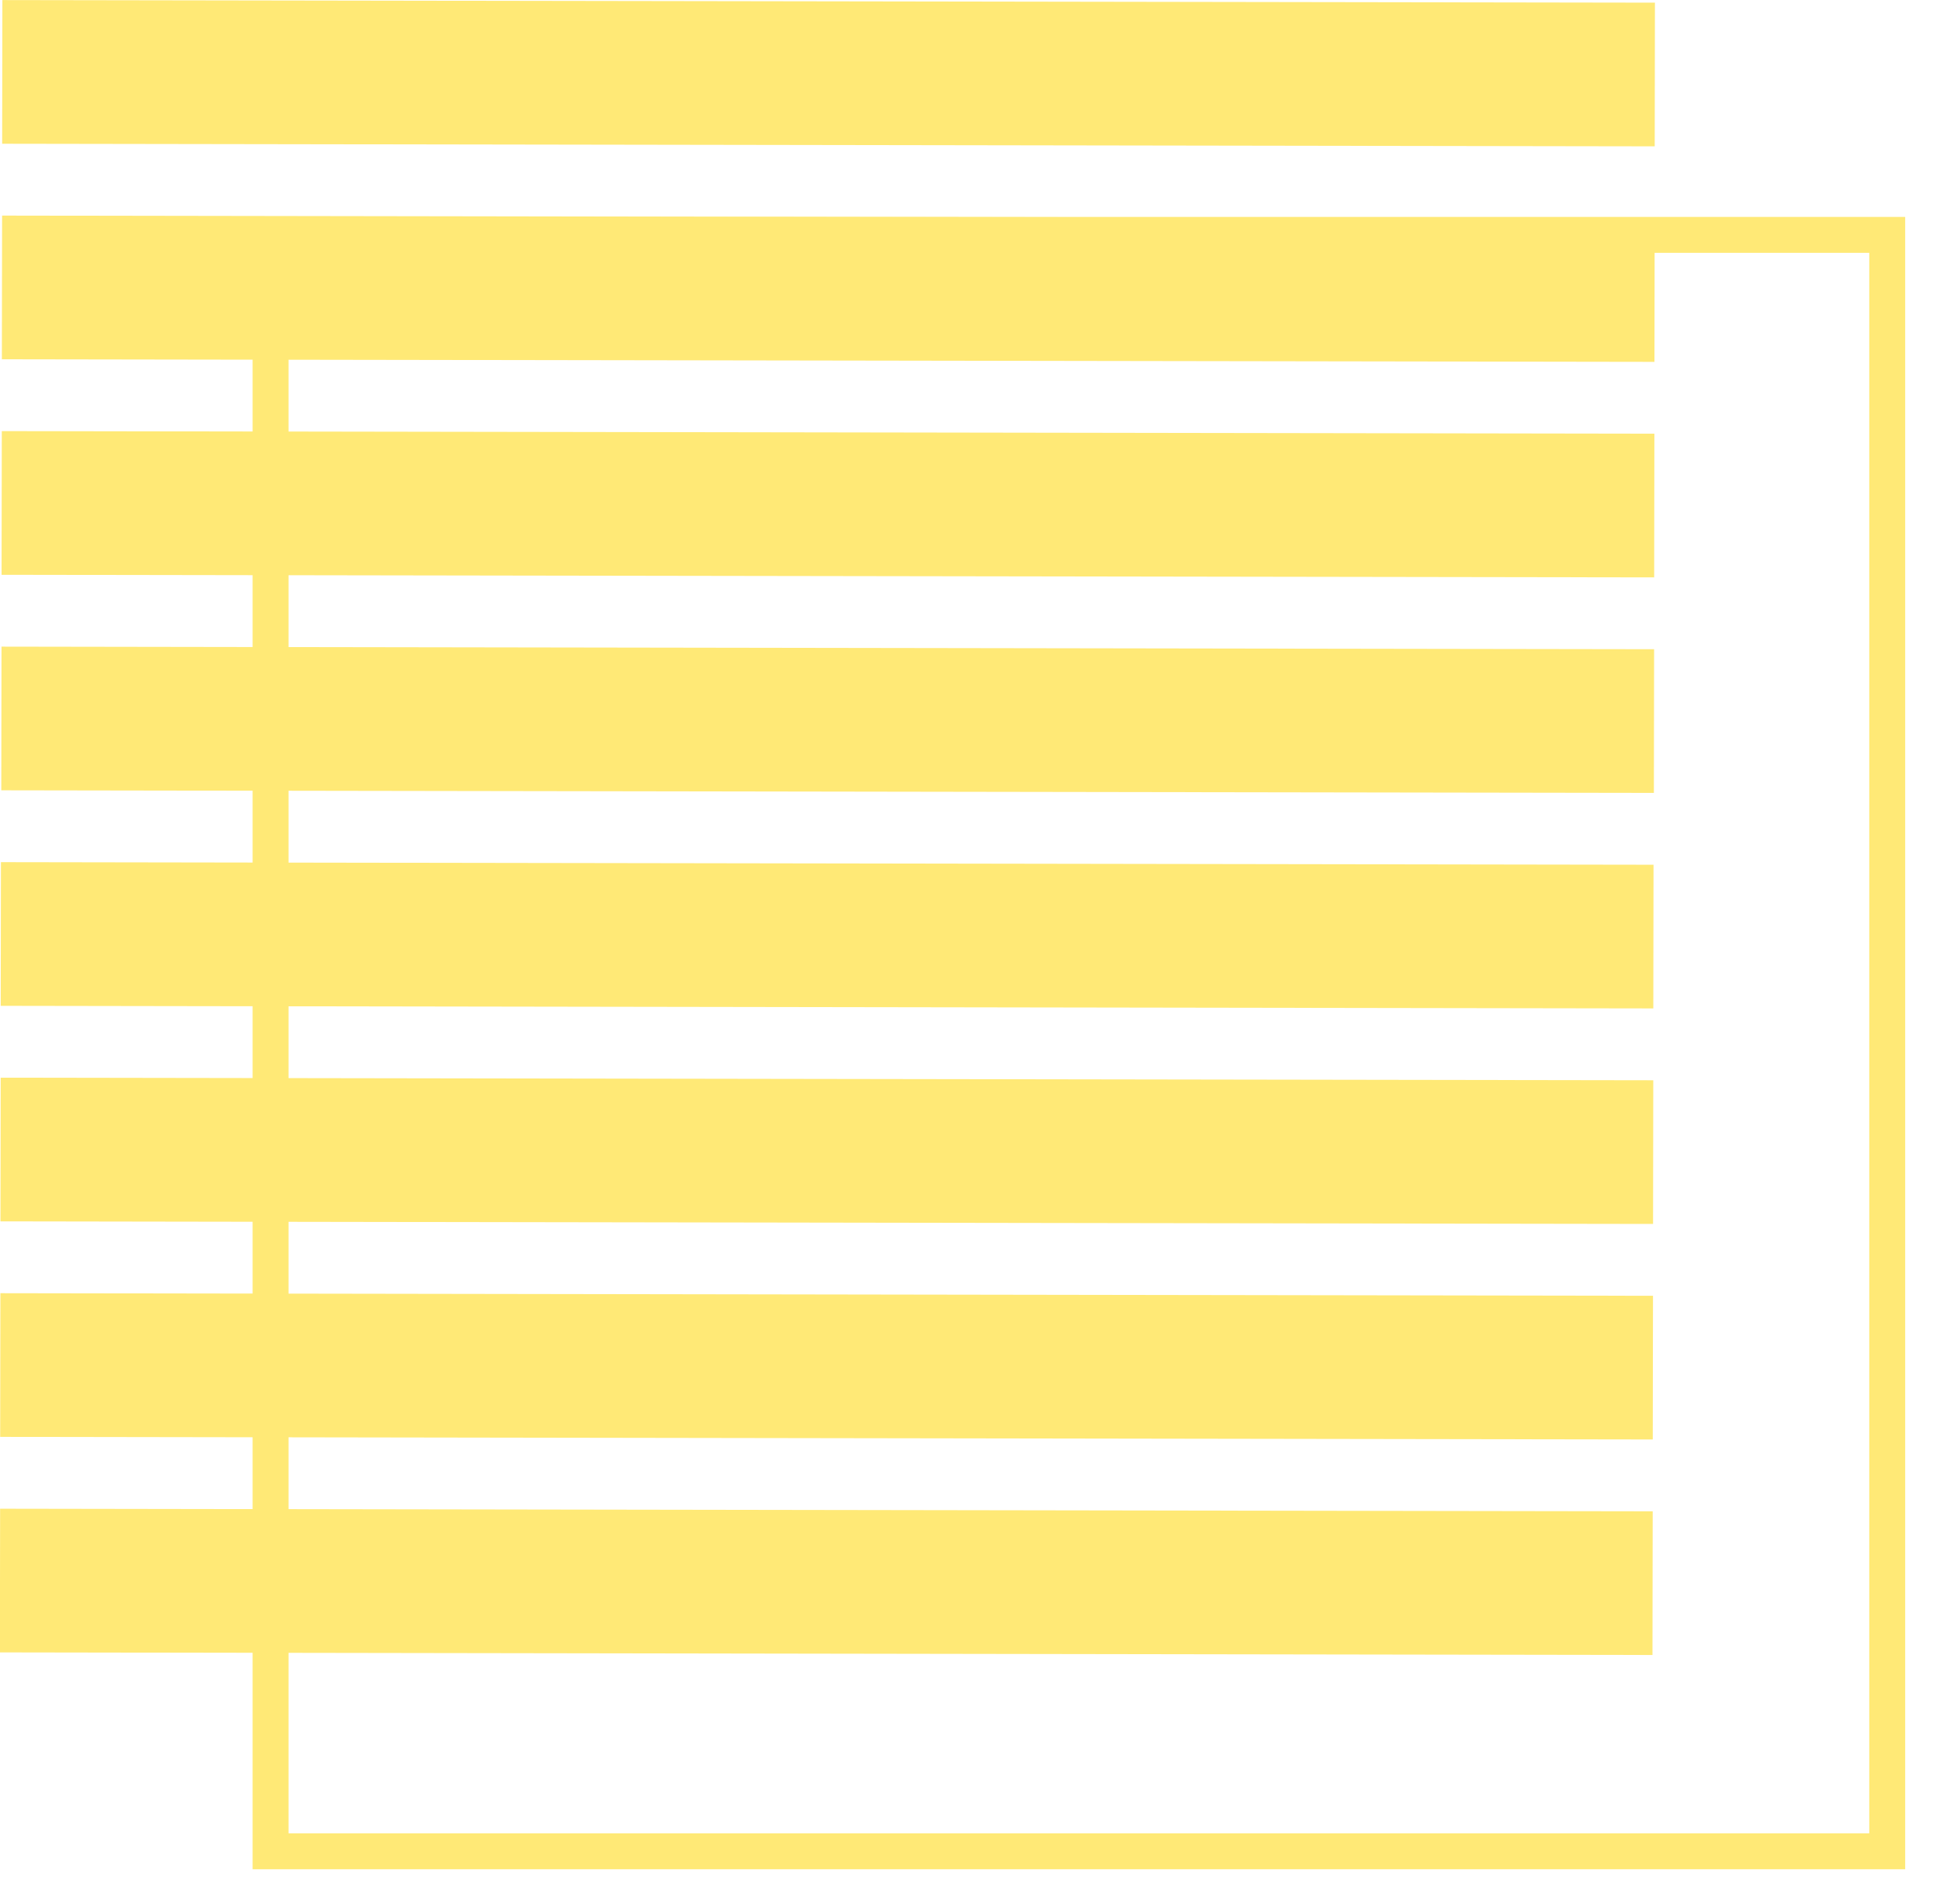
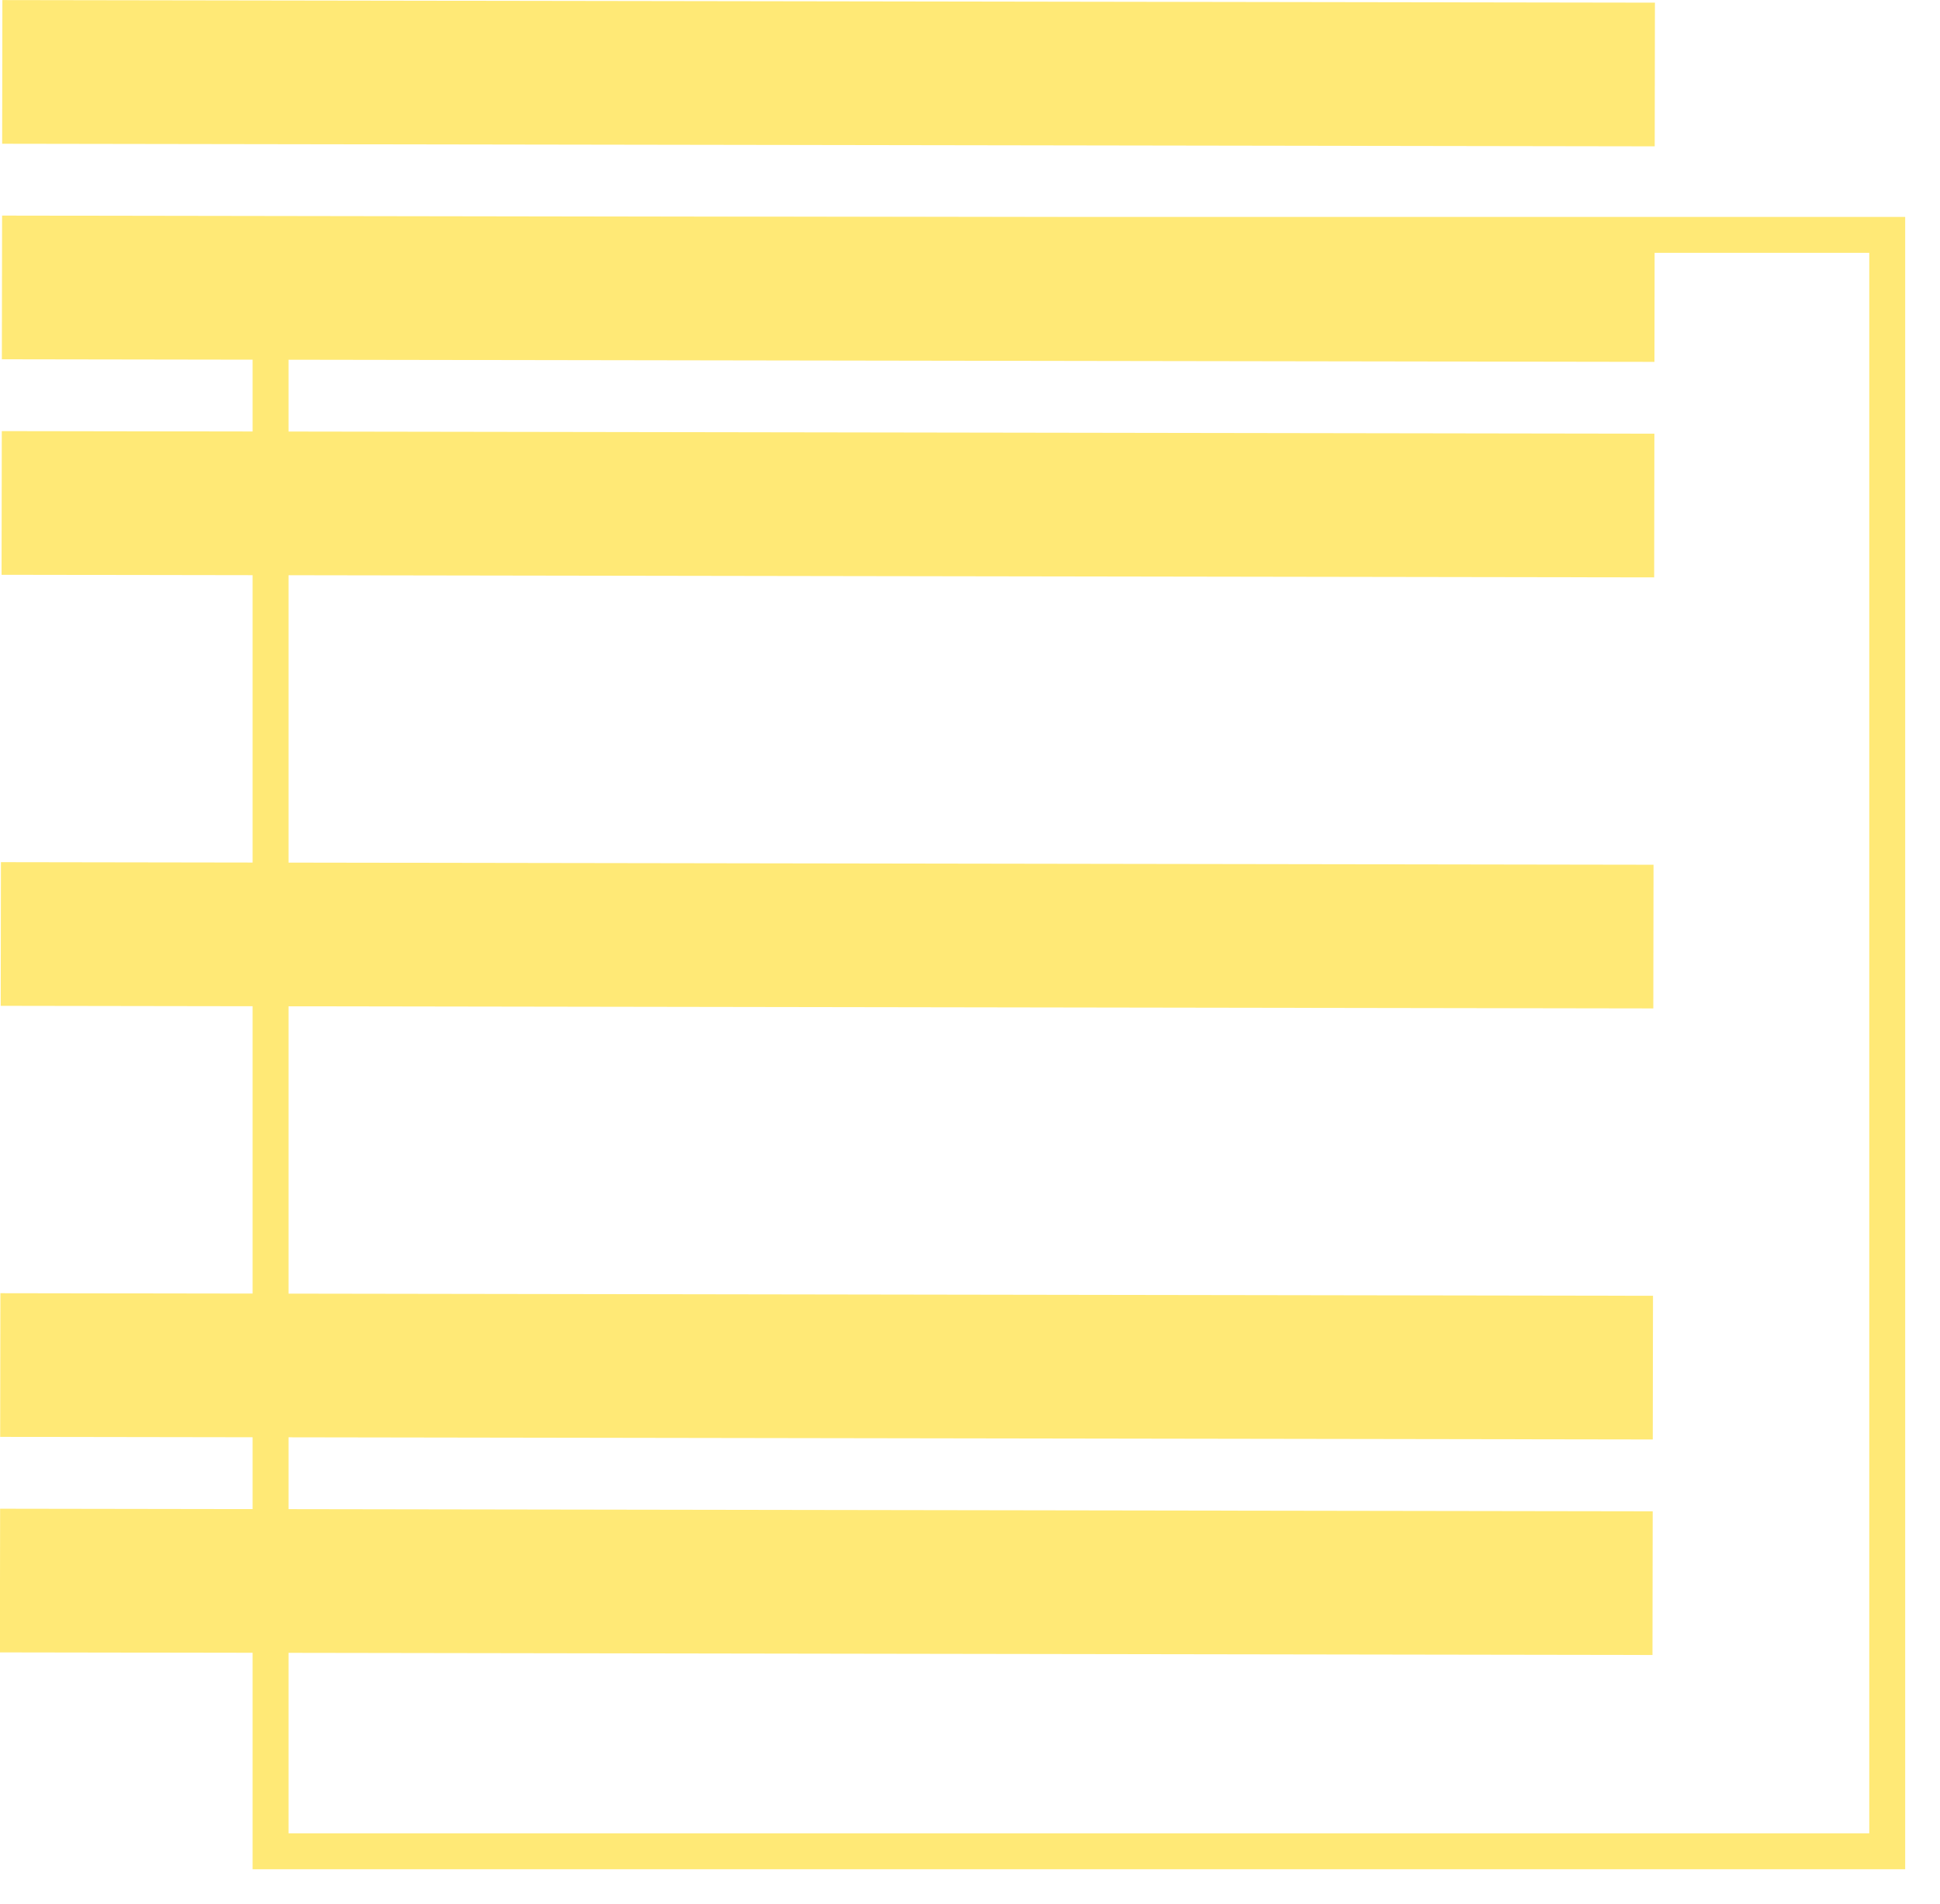
<svg xmlns="http://www.w3.org/2000/svg" width="54" height="53" viewBox="0 0 54 53" fill="none">
  <path d="M7.531 6.539H52.531V51.539H7.531V6.539Z" stroke="#FFE976" />
  <path d="M46.062 2.074L0.063 2.002" stroke="#FFE976" stroke-width="4" />
  <path d="M46.055 8.074L0.055 8.002" stroke="#FFE976" stroke-width="4" />
  <path d="M46.047 14.074L0.047 14.002" stroke="#FFE976" stroke-width="4" />
-   <path d="M46.039 20.074L0.039 20.002" stroke="#FFE976" stroke-width="4" />
  <path d="M46.023 26.074L0.023 26.002" stroke="#FFE976" stroke-width="4" />
-   <path d="M46.016 32.074L0.016 32.002" stroke="#FFE976" stroke-width="4" />
  <path d="M46.008 38.074L0.008 38.002" stroke="#FFE976" stroke-width="4" />
  <path d="M46 44.074L5.49555e-05 44.002" stroke="#FFE976" stroke-width="4" />
</svg>